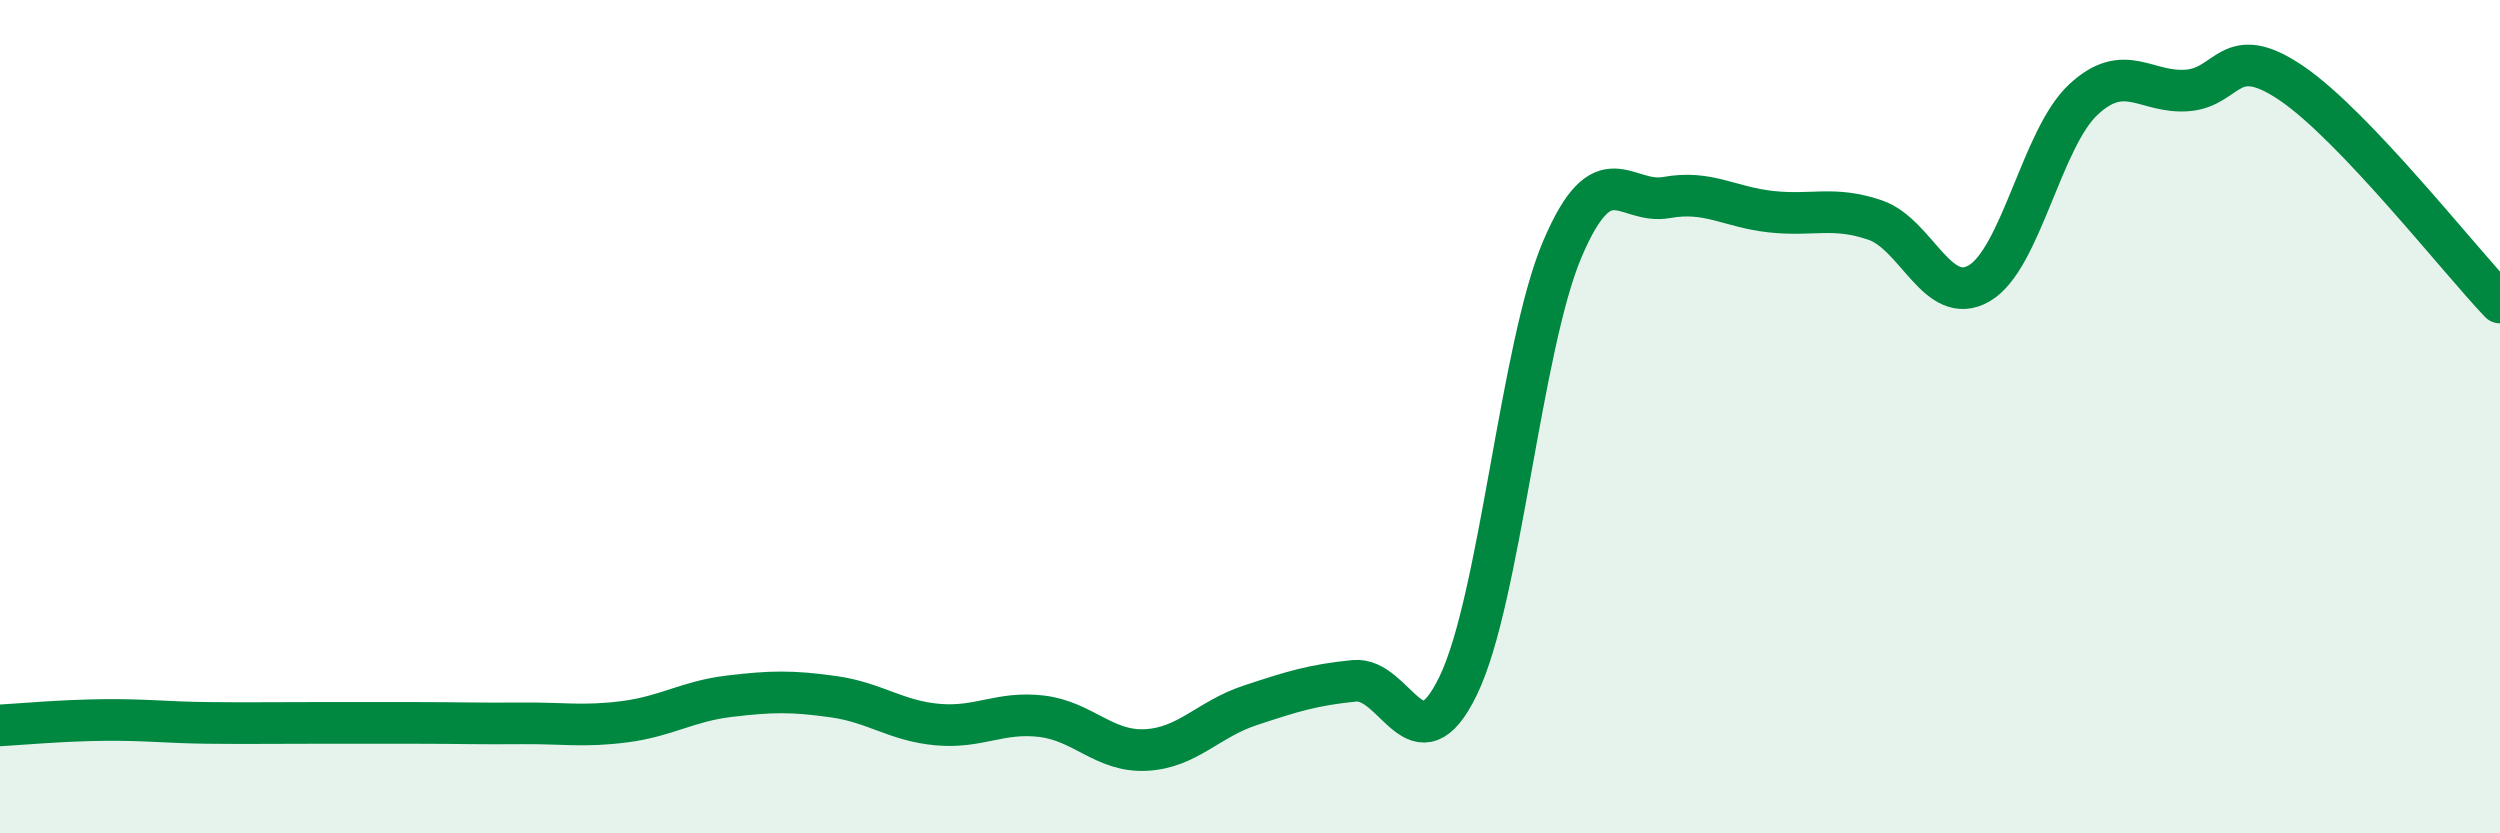
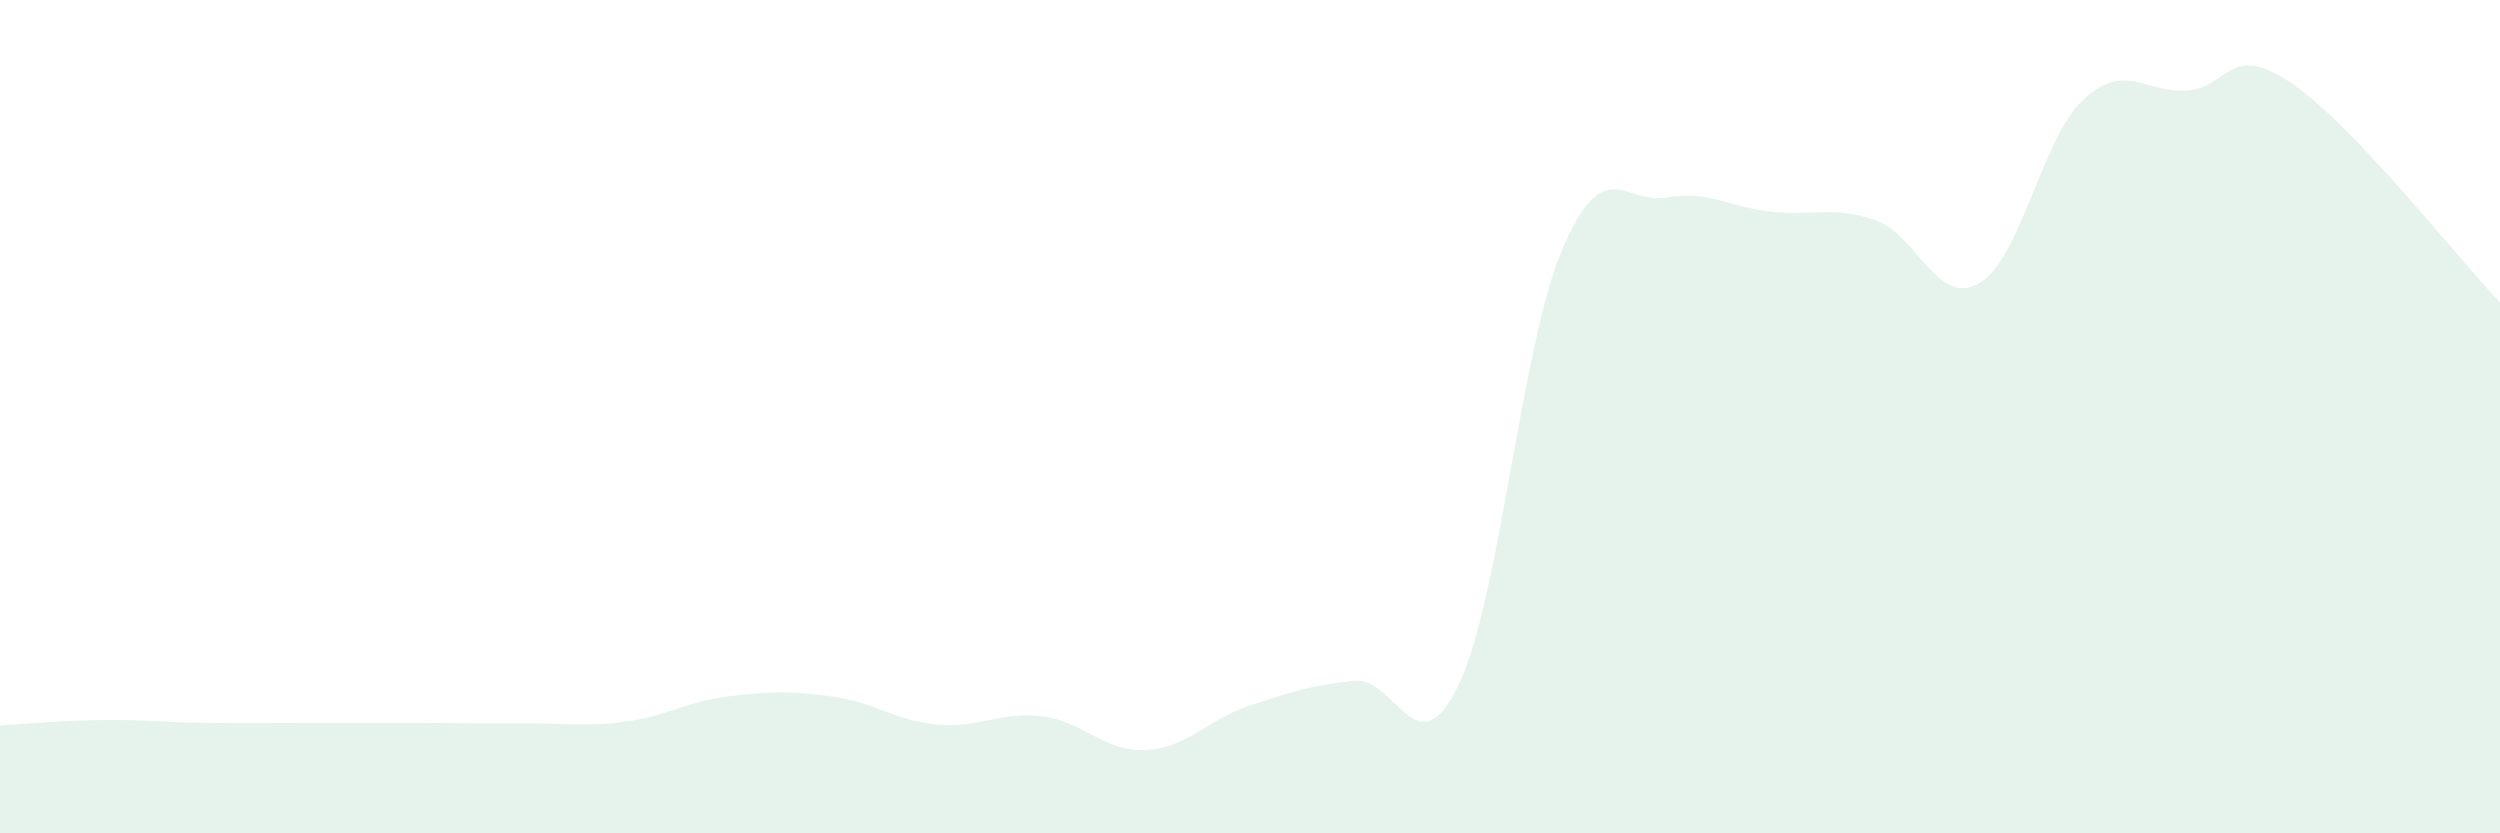
<svg xmlns="http://www.w3.org/2000/svg" width="60" height="20" viewBox="0 0 60 20">
  <path d="M 0,17.41 C 0.5,17.38 1.5,17.29 2.5,17.28 C 3.5,17.27 4,17.34 5,17.35 C 6,17.36 6.5,17.35 7.5,17.35 C 8.5,17.35 9,17.35 10,17.35 C 11,17.35 11.5,17.37 12.5,17.36 C 13.5,17.35 14,17.45 15,17.32 C 16,17.19 16.5,16.83 17.5,16.71 C 18.5,16.59 19,16.58 20,16.72 C 21,16.86 21.5,17.3 22.5,17.39 C 23.5,17.48 24,17.07 25,17.19 C 26,17.31 26.5,18.05 27.5,18 C 28.5,17.95 29,17.26 30,16.93 C 31,16.6 31.5,16.44 32.5,16.34 C 33.5,16.24 34,18.52 35,16.45 C 36,14.38 36.5,8.31 37.5,5.97 C 38.5,3.63 39,4.92 40,4.74 C 41,4.56 41.5,4.97 42.5,5.08 C 43.5,5.19 44,4.94 45,5.28 C 46,5.62 46.5,7.38 47.5,6.8 C 48.5,6.22 49,3.32 50,2.39 C 51,1.46 51.5,2.25 52.5,2.17 C 53.5,2.09 53.5,0.98 55,2 C 56.5,3.02 59,6.21 60,7.26L60 20L0 20Z" fill="#008740" opacity="0.1" stroke-linecap="round" stroke-linejoin="round" />
-   <path d="M 0,17.41 C 0.5,17.38 1.5,17.29 2.5,17.28 C 3.5,17.27 4,17.34 5,17.35 C 6,17.36 6.5,17.35 7.5,17.35 C 8.5,17.35 9,17.35 10,17.35 C 11,17.35 11.5,17.37 12.5,17.36 C 13.5,17.35 14,17.45 15,17.32 C 16,17.19 16.5,16.83 17.5,16.71 C 18.5,16.59 19,16.58 20,16.72 C 21,16.86 21.5,17.3 22.5,17.39 C 23.5,17.48 24,17.07 25,17.19 C 26,17.31 26.5,18.05 27.5,18 C 28.5,17.95 29,17.26 30,16.93 C 31,16.6 31.5,16.44 32.5,16.34 C 33.5,16.24 34,18.52 35,16.45 C 36,14.38 36.5,8.31 37.5,5.97 C 38.5,3.63 39,4.92 40,4.74 C 41,4.56 41.5,4.97 42.5,5.08 C 43.5,5.19 44,4.94 45,5.28 C 46,5.62 46.5,7.38 47.5,6.8 C 48.5,6.22 49,3.32 50,2.39 C 51,1.46 51.5,2.25 52.5,2.17 C 53.5,2.09 53.5,0.98 55,2 C 56.5,3.02 59,6.21 60,7.26" stroke="#008740" stroke-width="1" fill="none" stroke-linecap="round" stroke-linejoin="round" />
</svg>